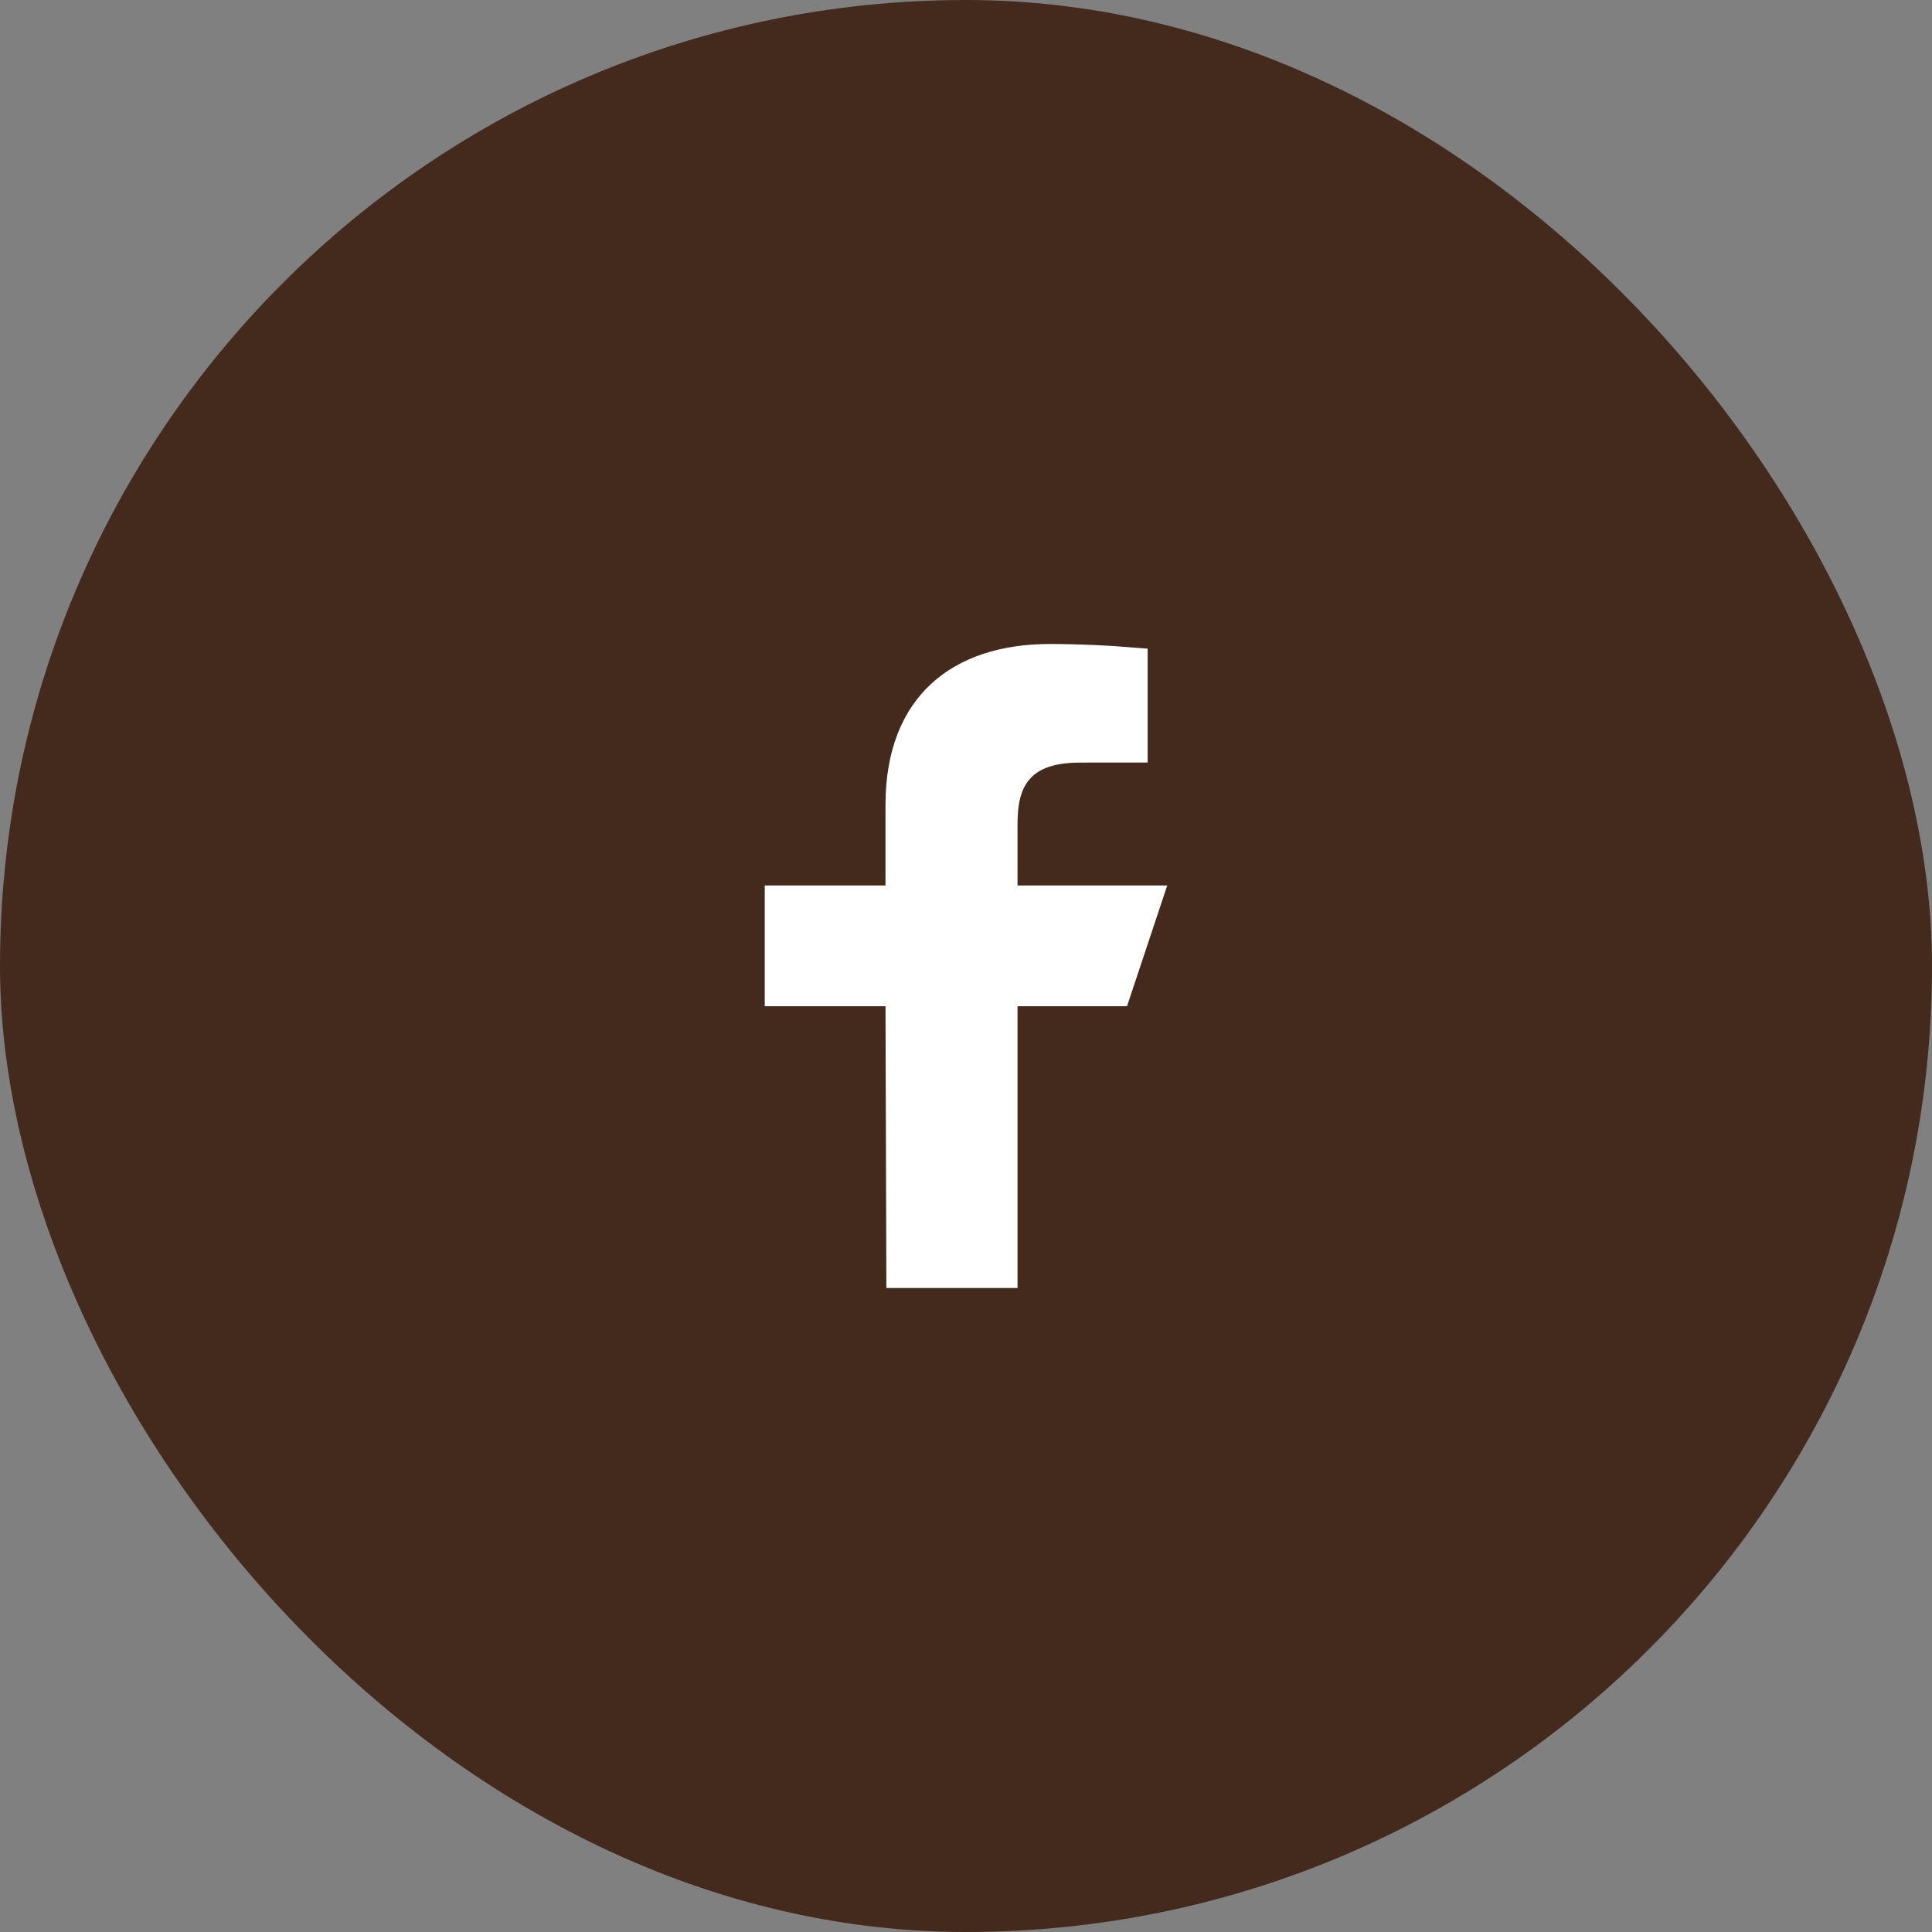
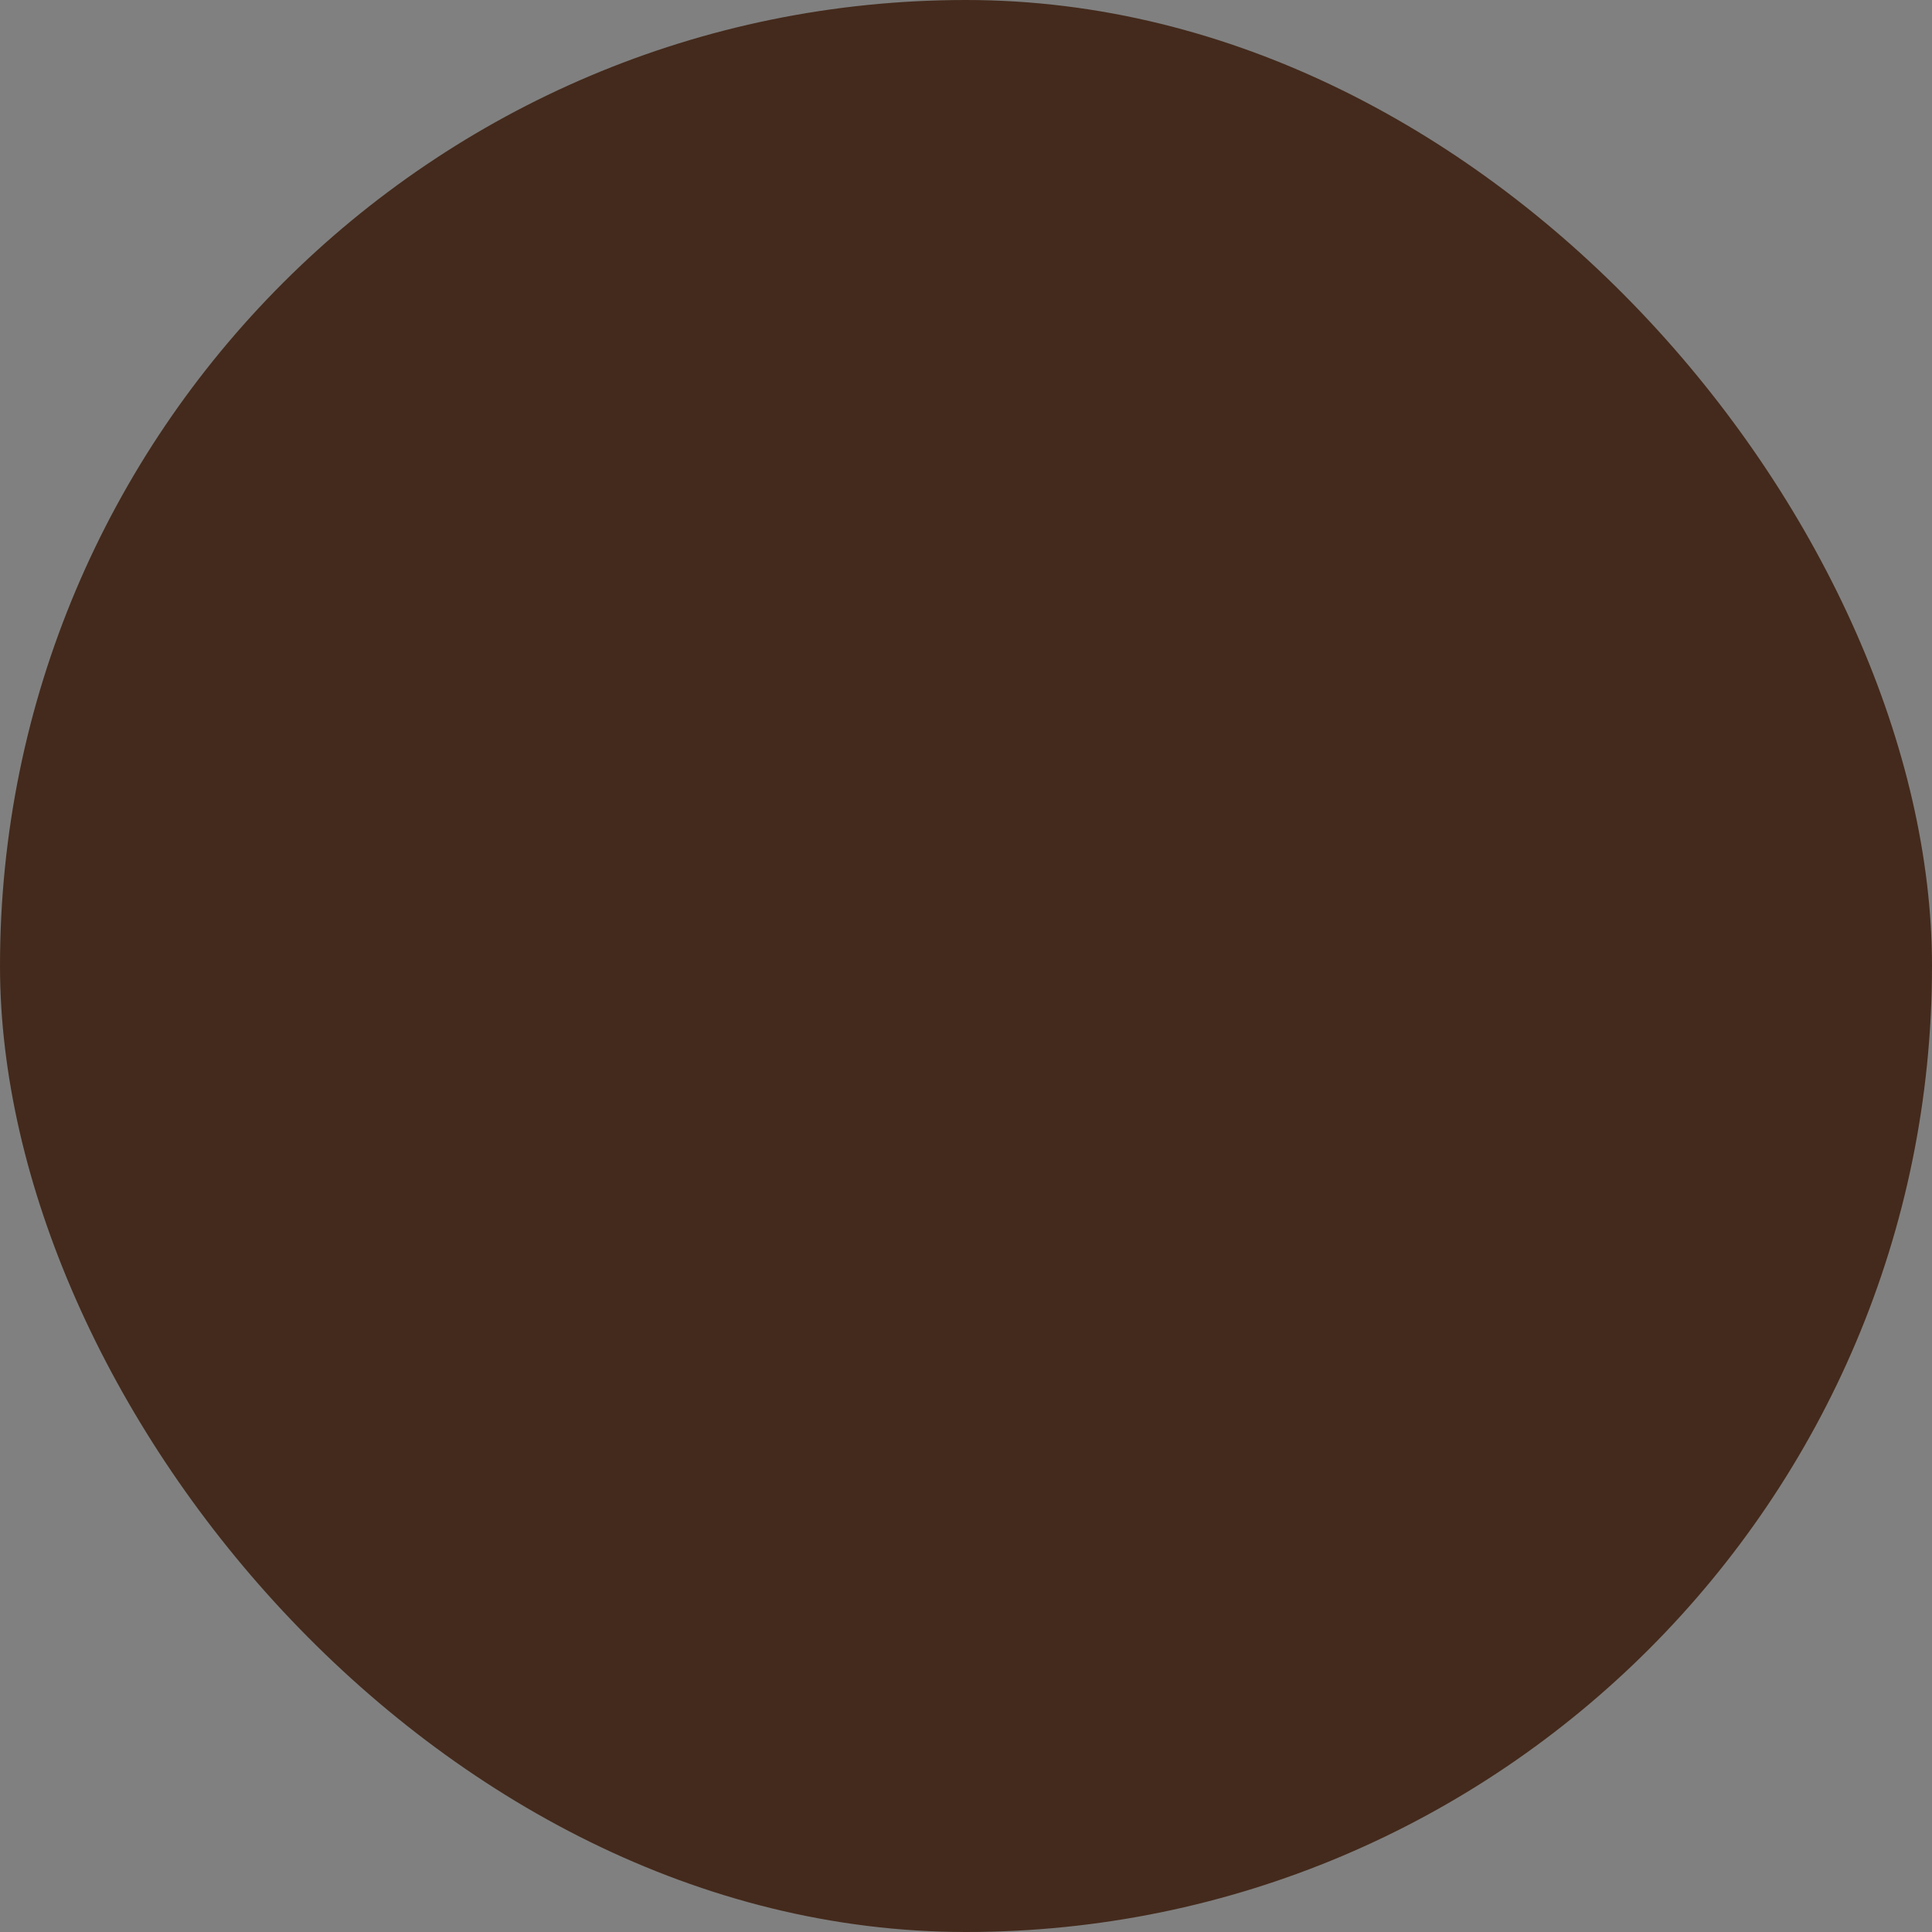
<svg xmlns="http://www.w3.org/2000/svg" width="48" height="48" viewBox="0 0 48 48" fill="none">
  <rect x="0" y="0" width="48" height="48" fill="#808080" stroke="none" />
  <rect width="48" height="48" rx="24" fill="#442A1C" />
-   <path d="M26.079 16.5C26.861 16.5 27.565 16.541 28.013 16.577V18.445L26.843 18.446C26.122 18.446 25.552 18.616 25.188 19.049C24.84 19.462 24.78 20.003 24.78 20.481V22.5H28.306L27.64 24.5H24.78V31.5H22.52L22.5 24.998L22.498 24.5H19.5V22.5H22.5V20C22.5 18.757 22.881 17.903 23.476 17.355C24.076 16.802 24.961 16.5 26.079 16.5Z" fill="white" stroke="white" />
</svg>